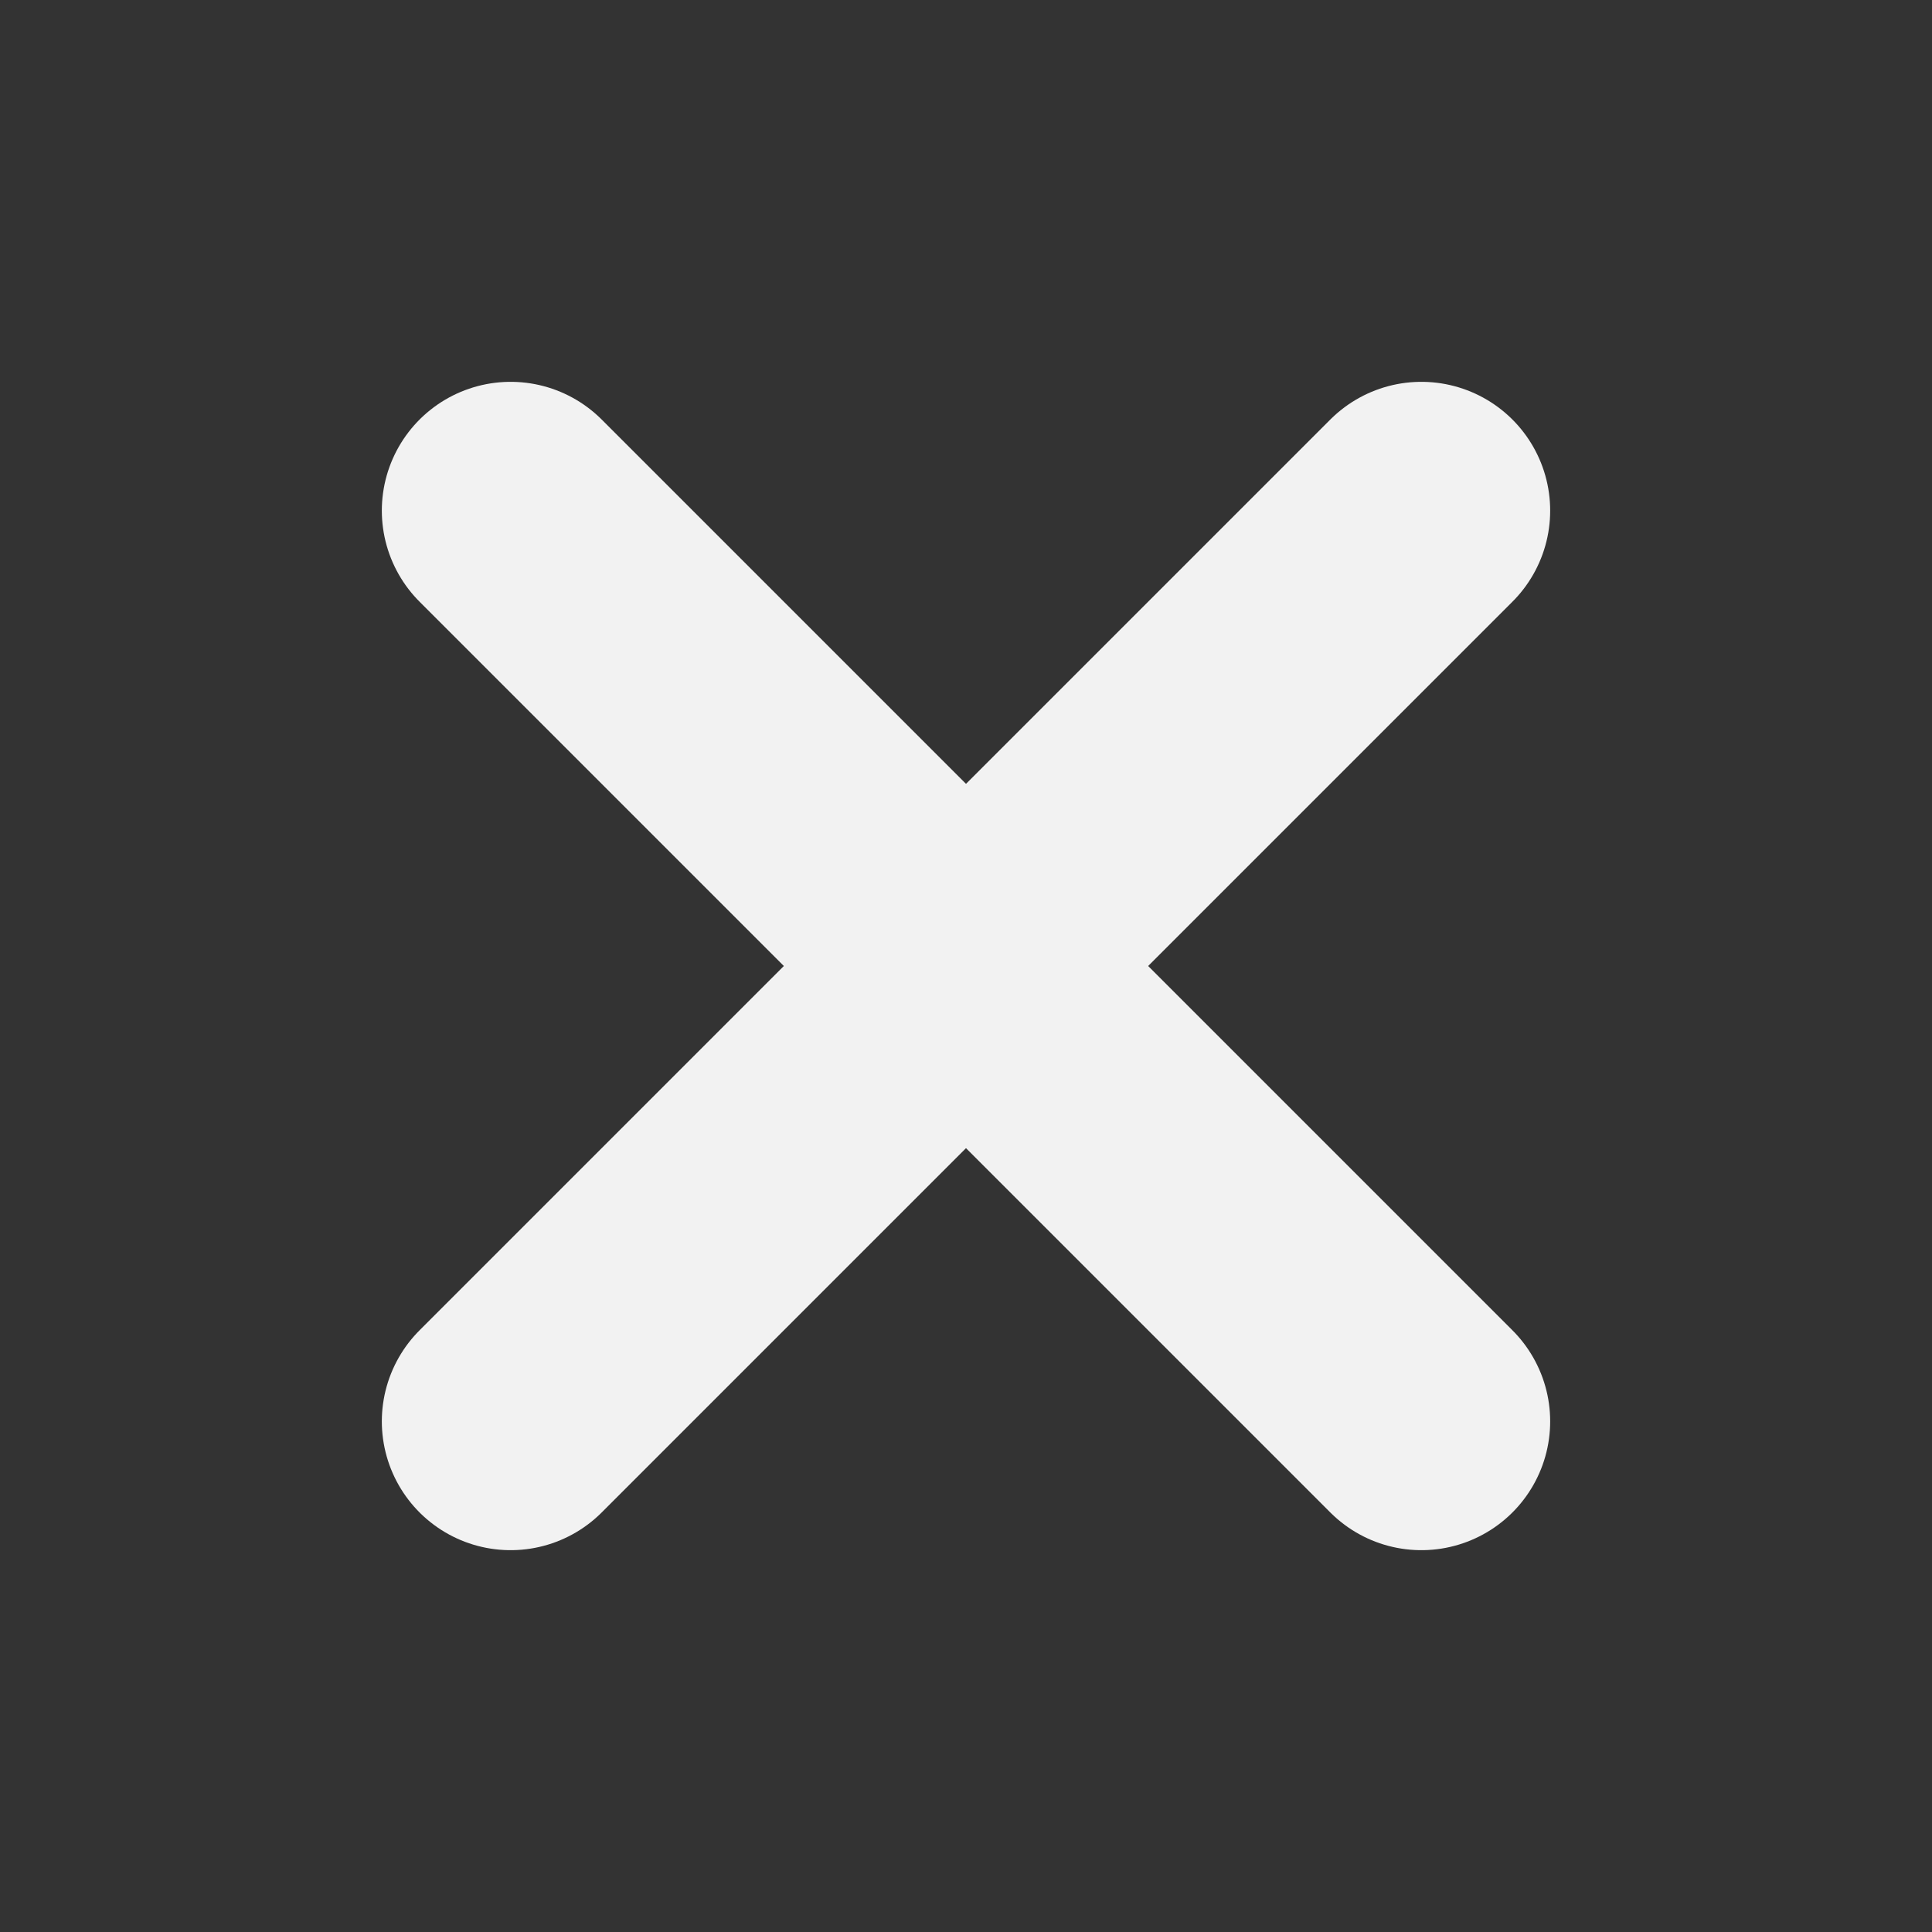
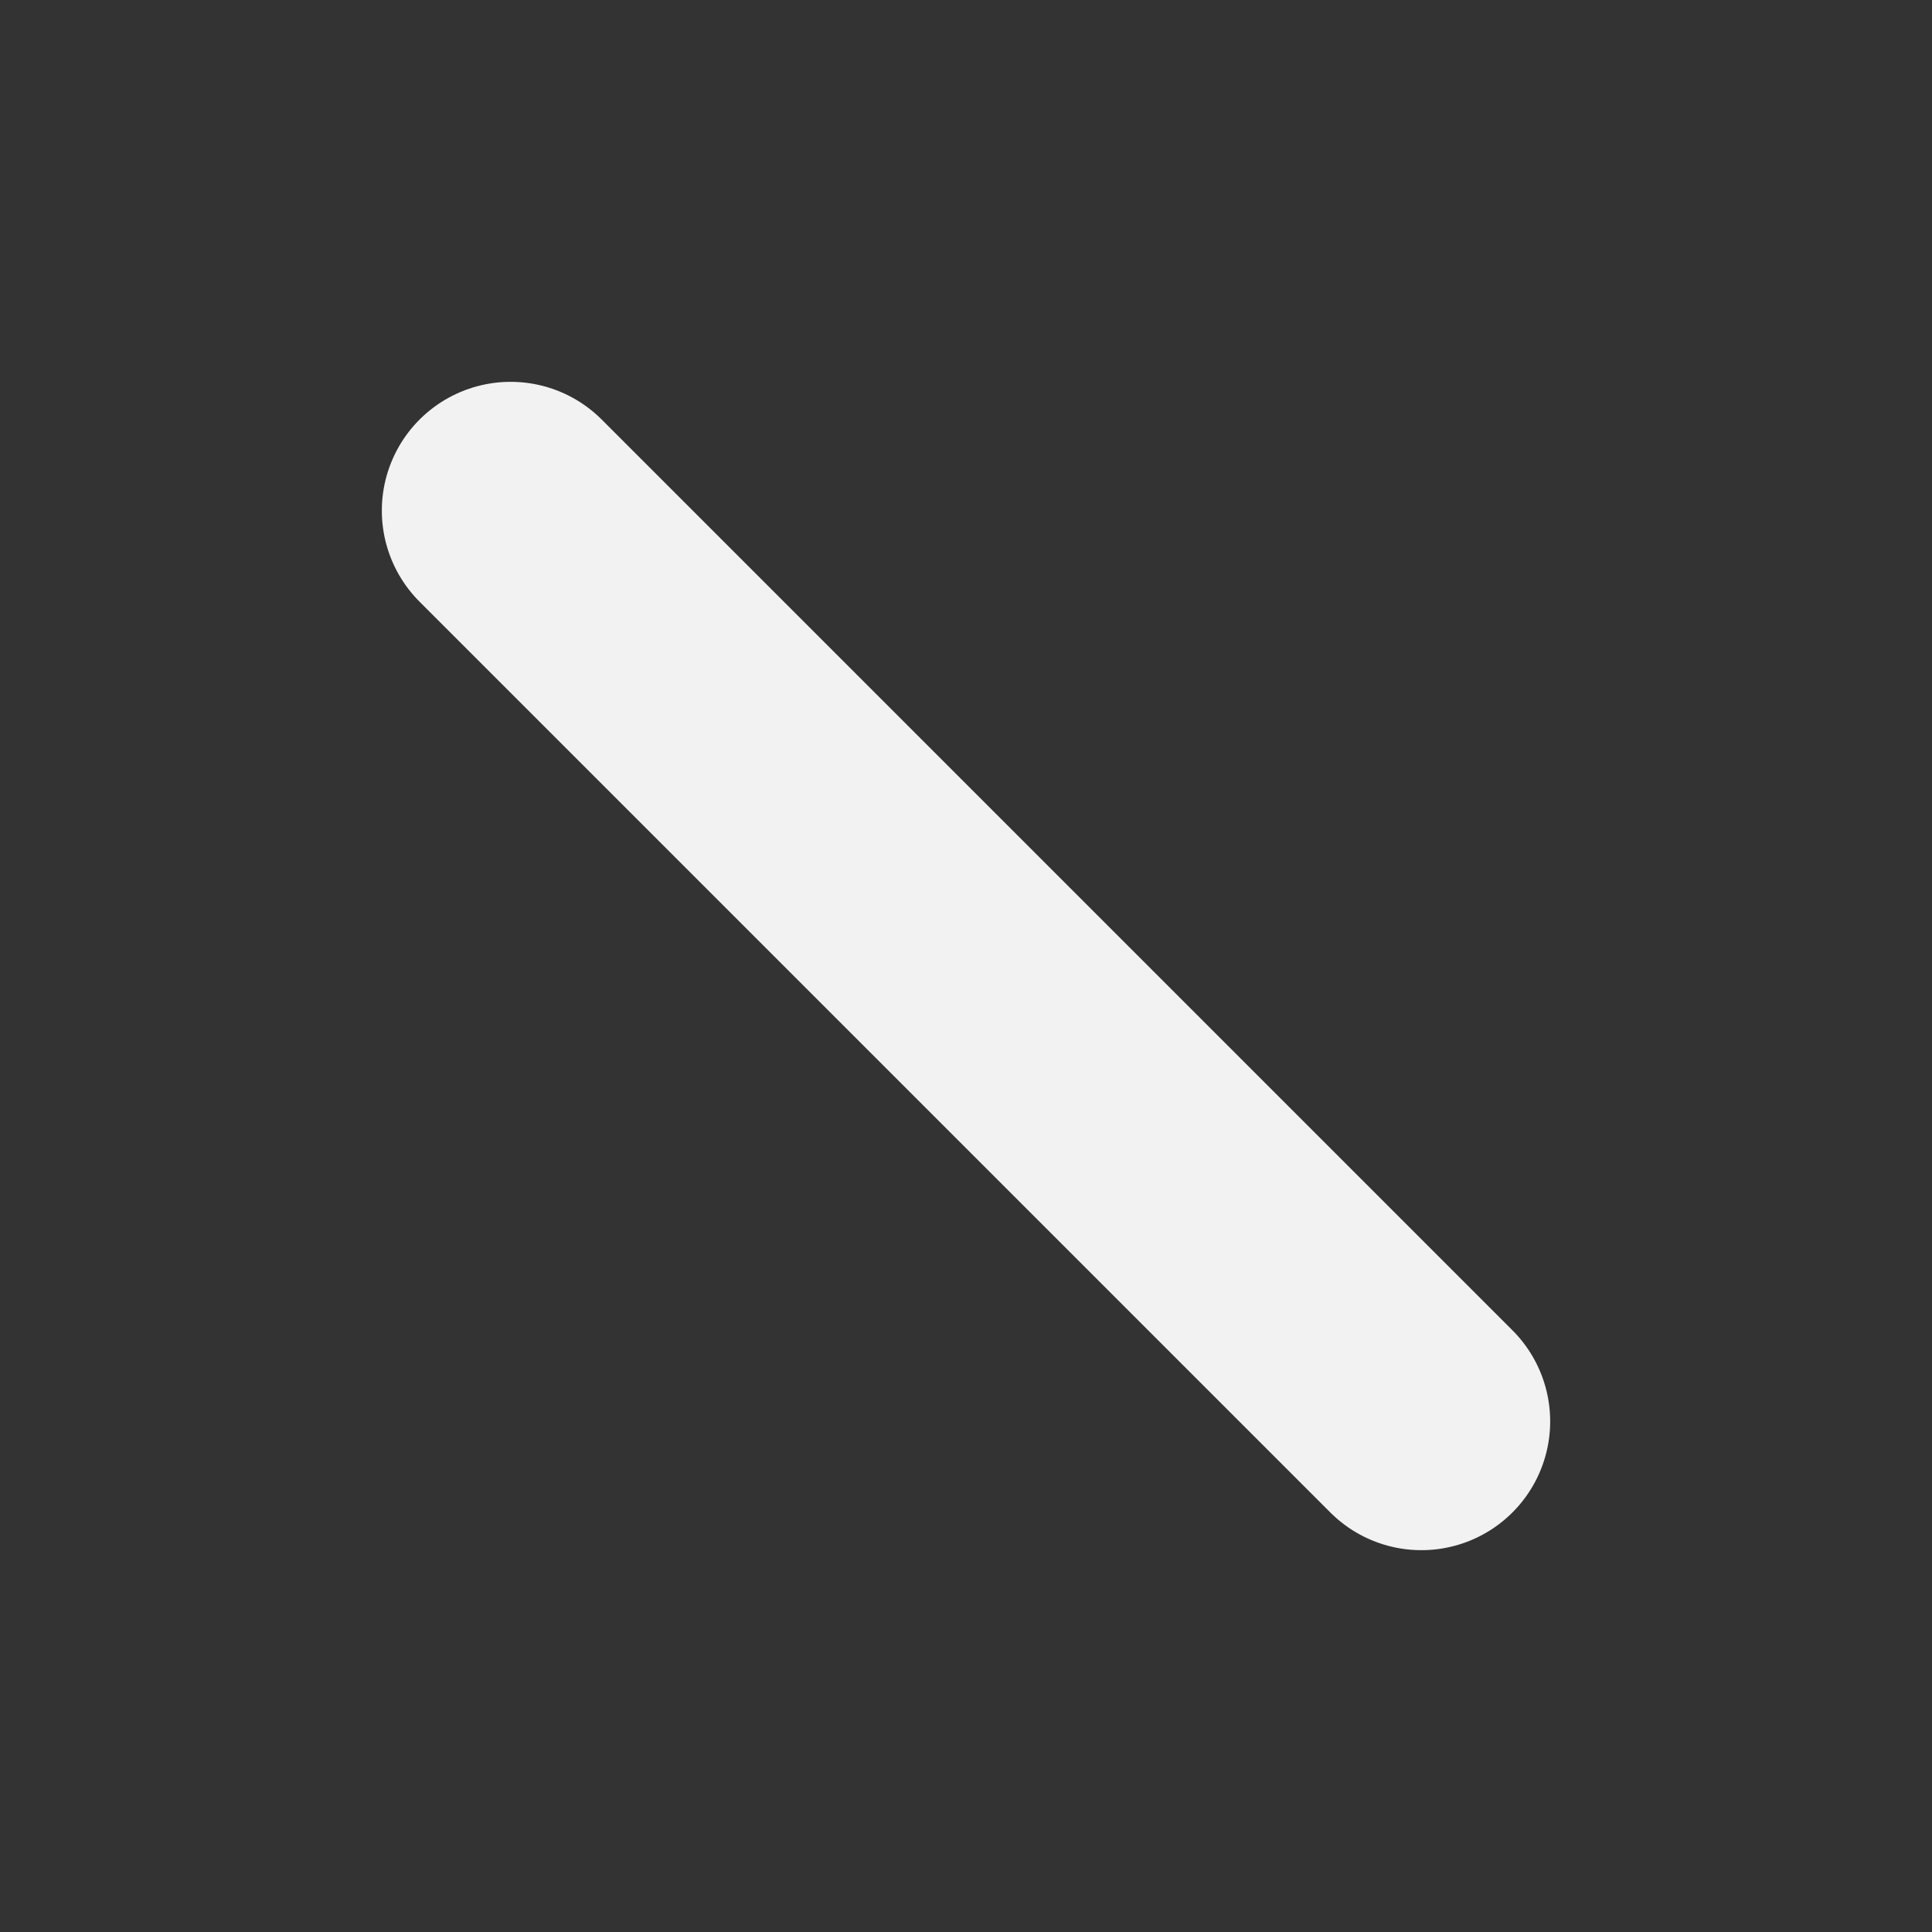
<svg xmlns="http://www.w3.org/2000/svg" width="30" height="30" viewBox="0 0 30 30" fill="none">
  <rect x="0" y="0" width="30" height="30" fill="#333333" stroke="none" />
  <path d="M7.929 7.929L22.071 22.071" stroke="#F2F2F2" stroke-width="4" stroke-linecap="round" />
-   <path d="M22.071 7.929L7.929 22.071" stroke="#F2F2F2" stroke-width="4" stroke-linecap="round" />
</svg>